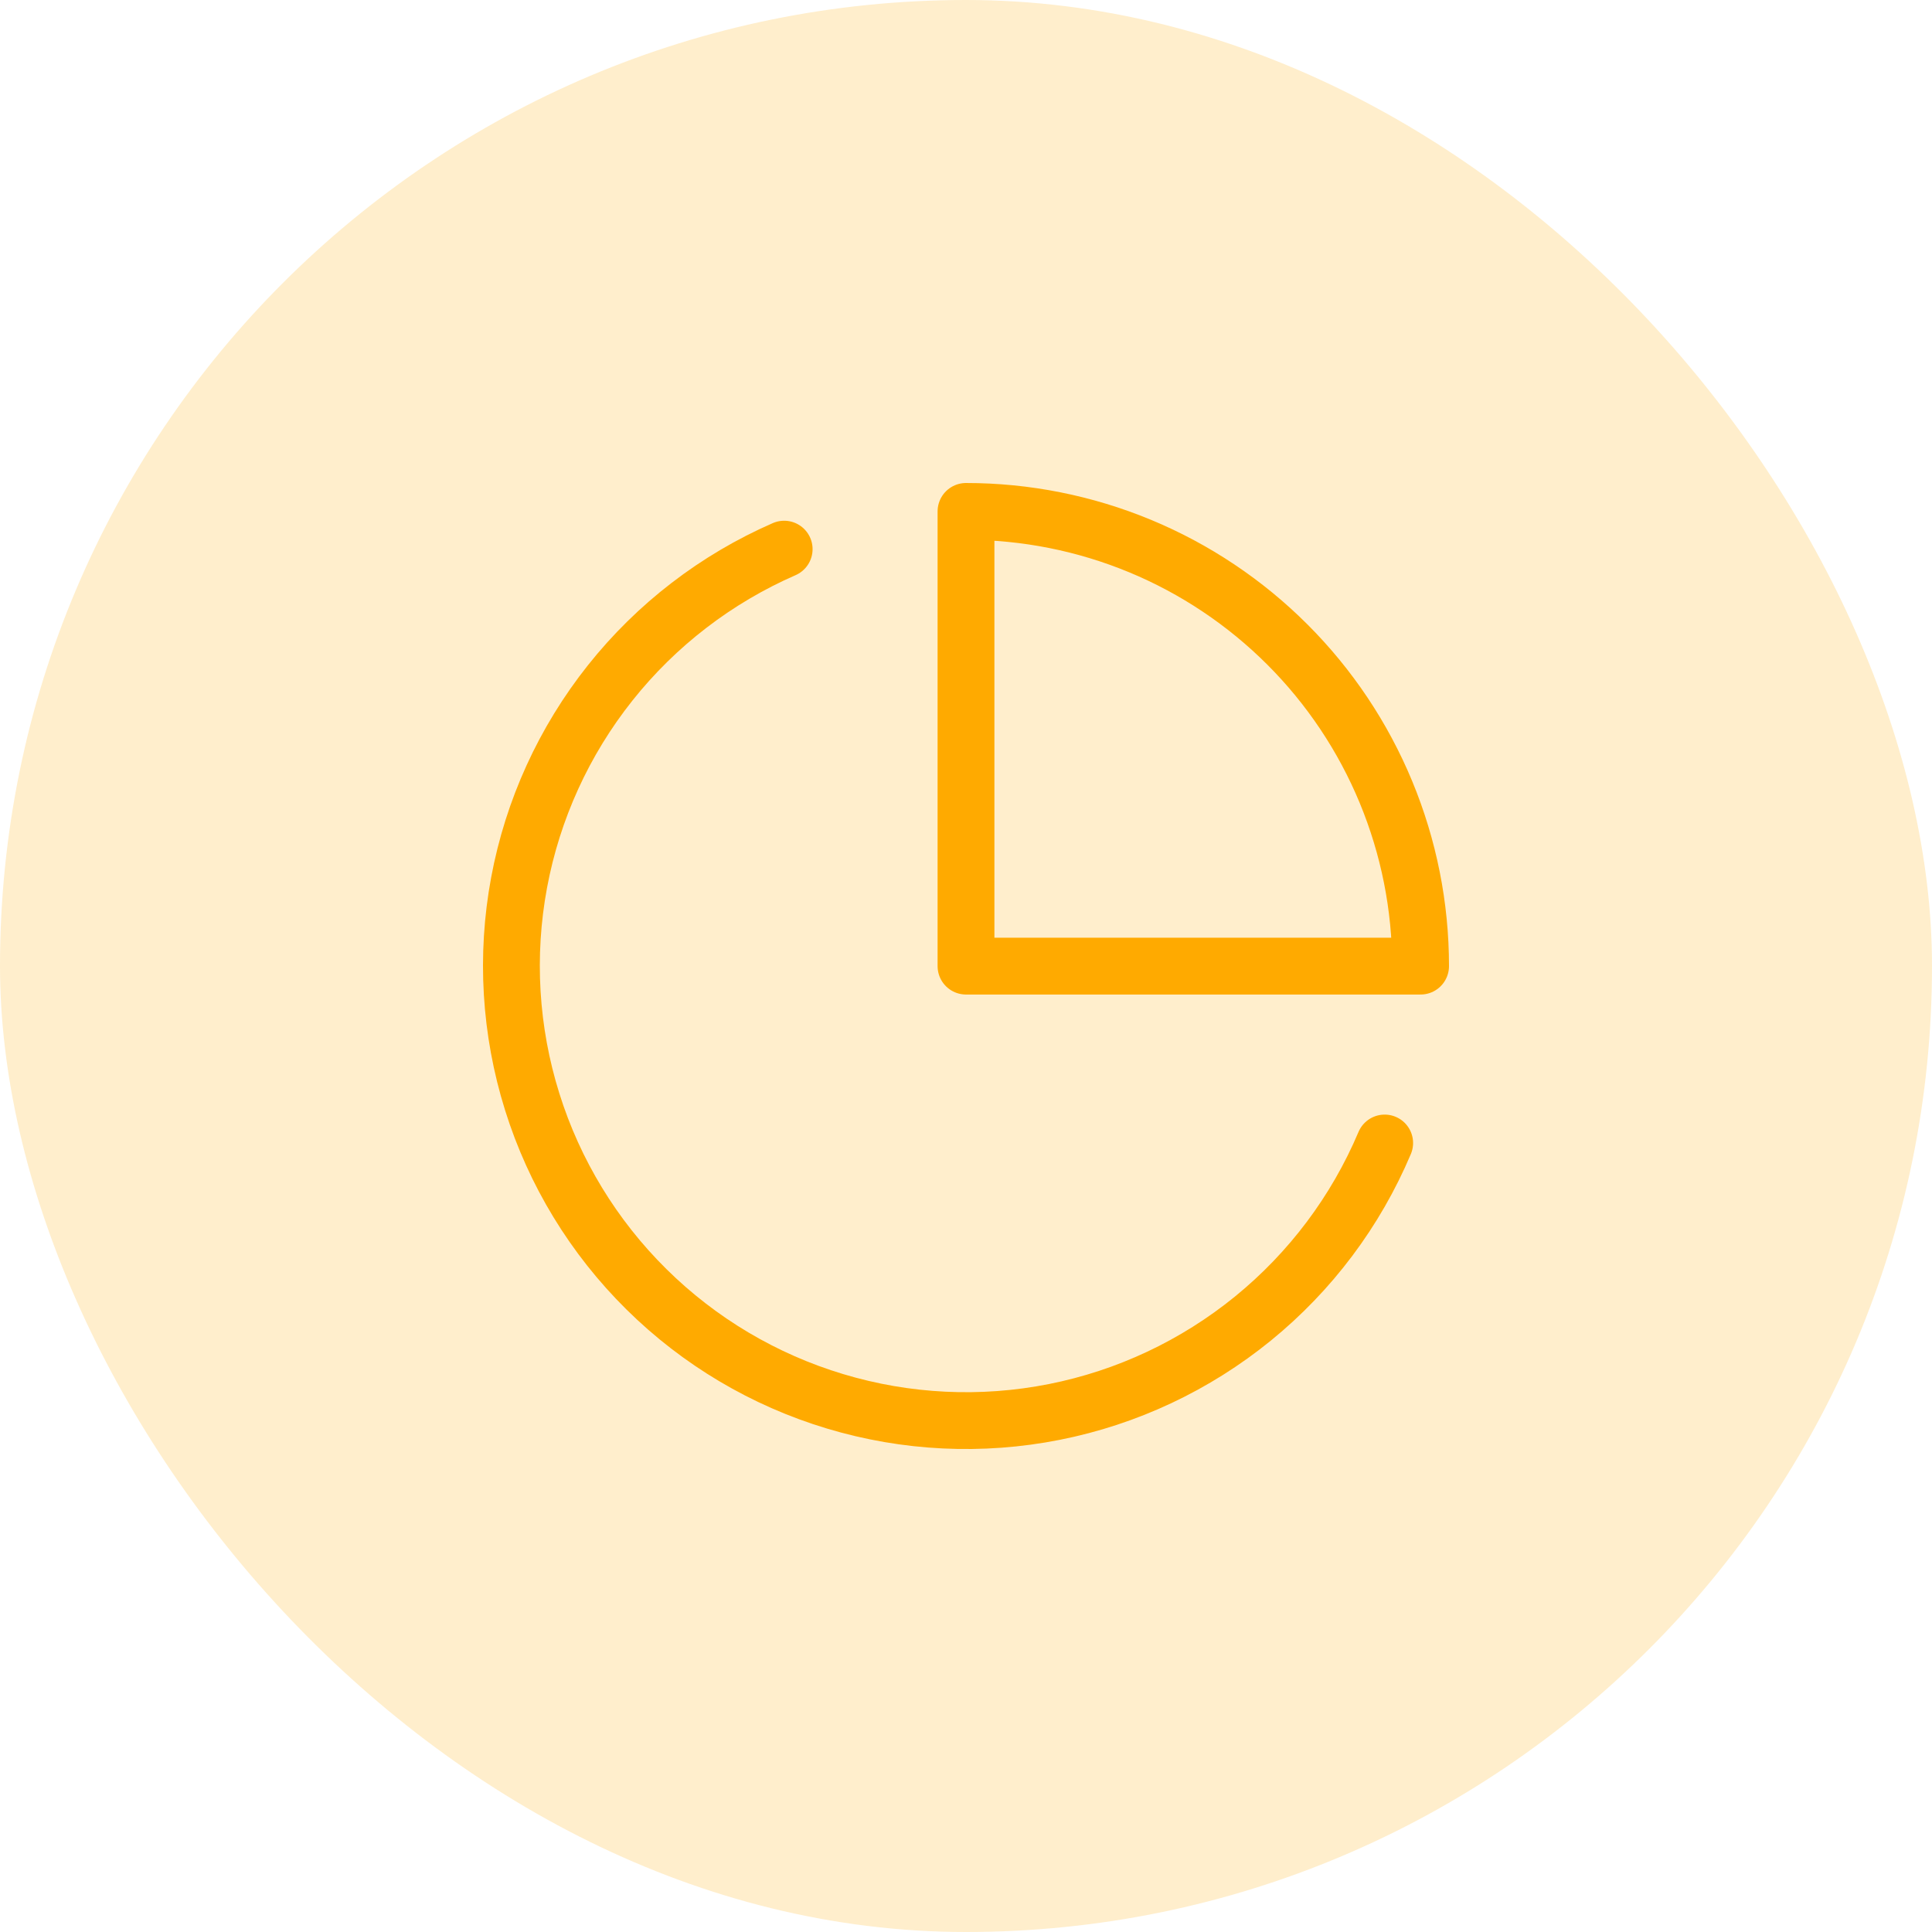
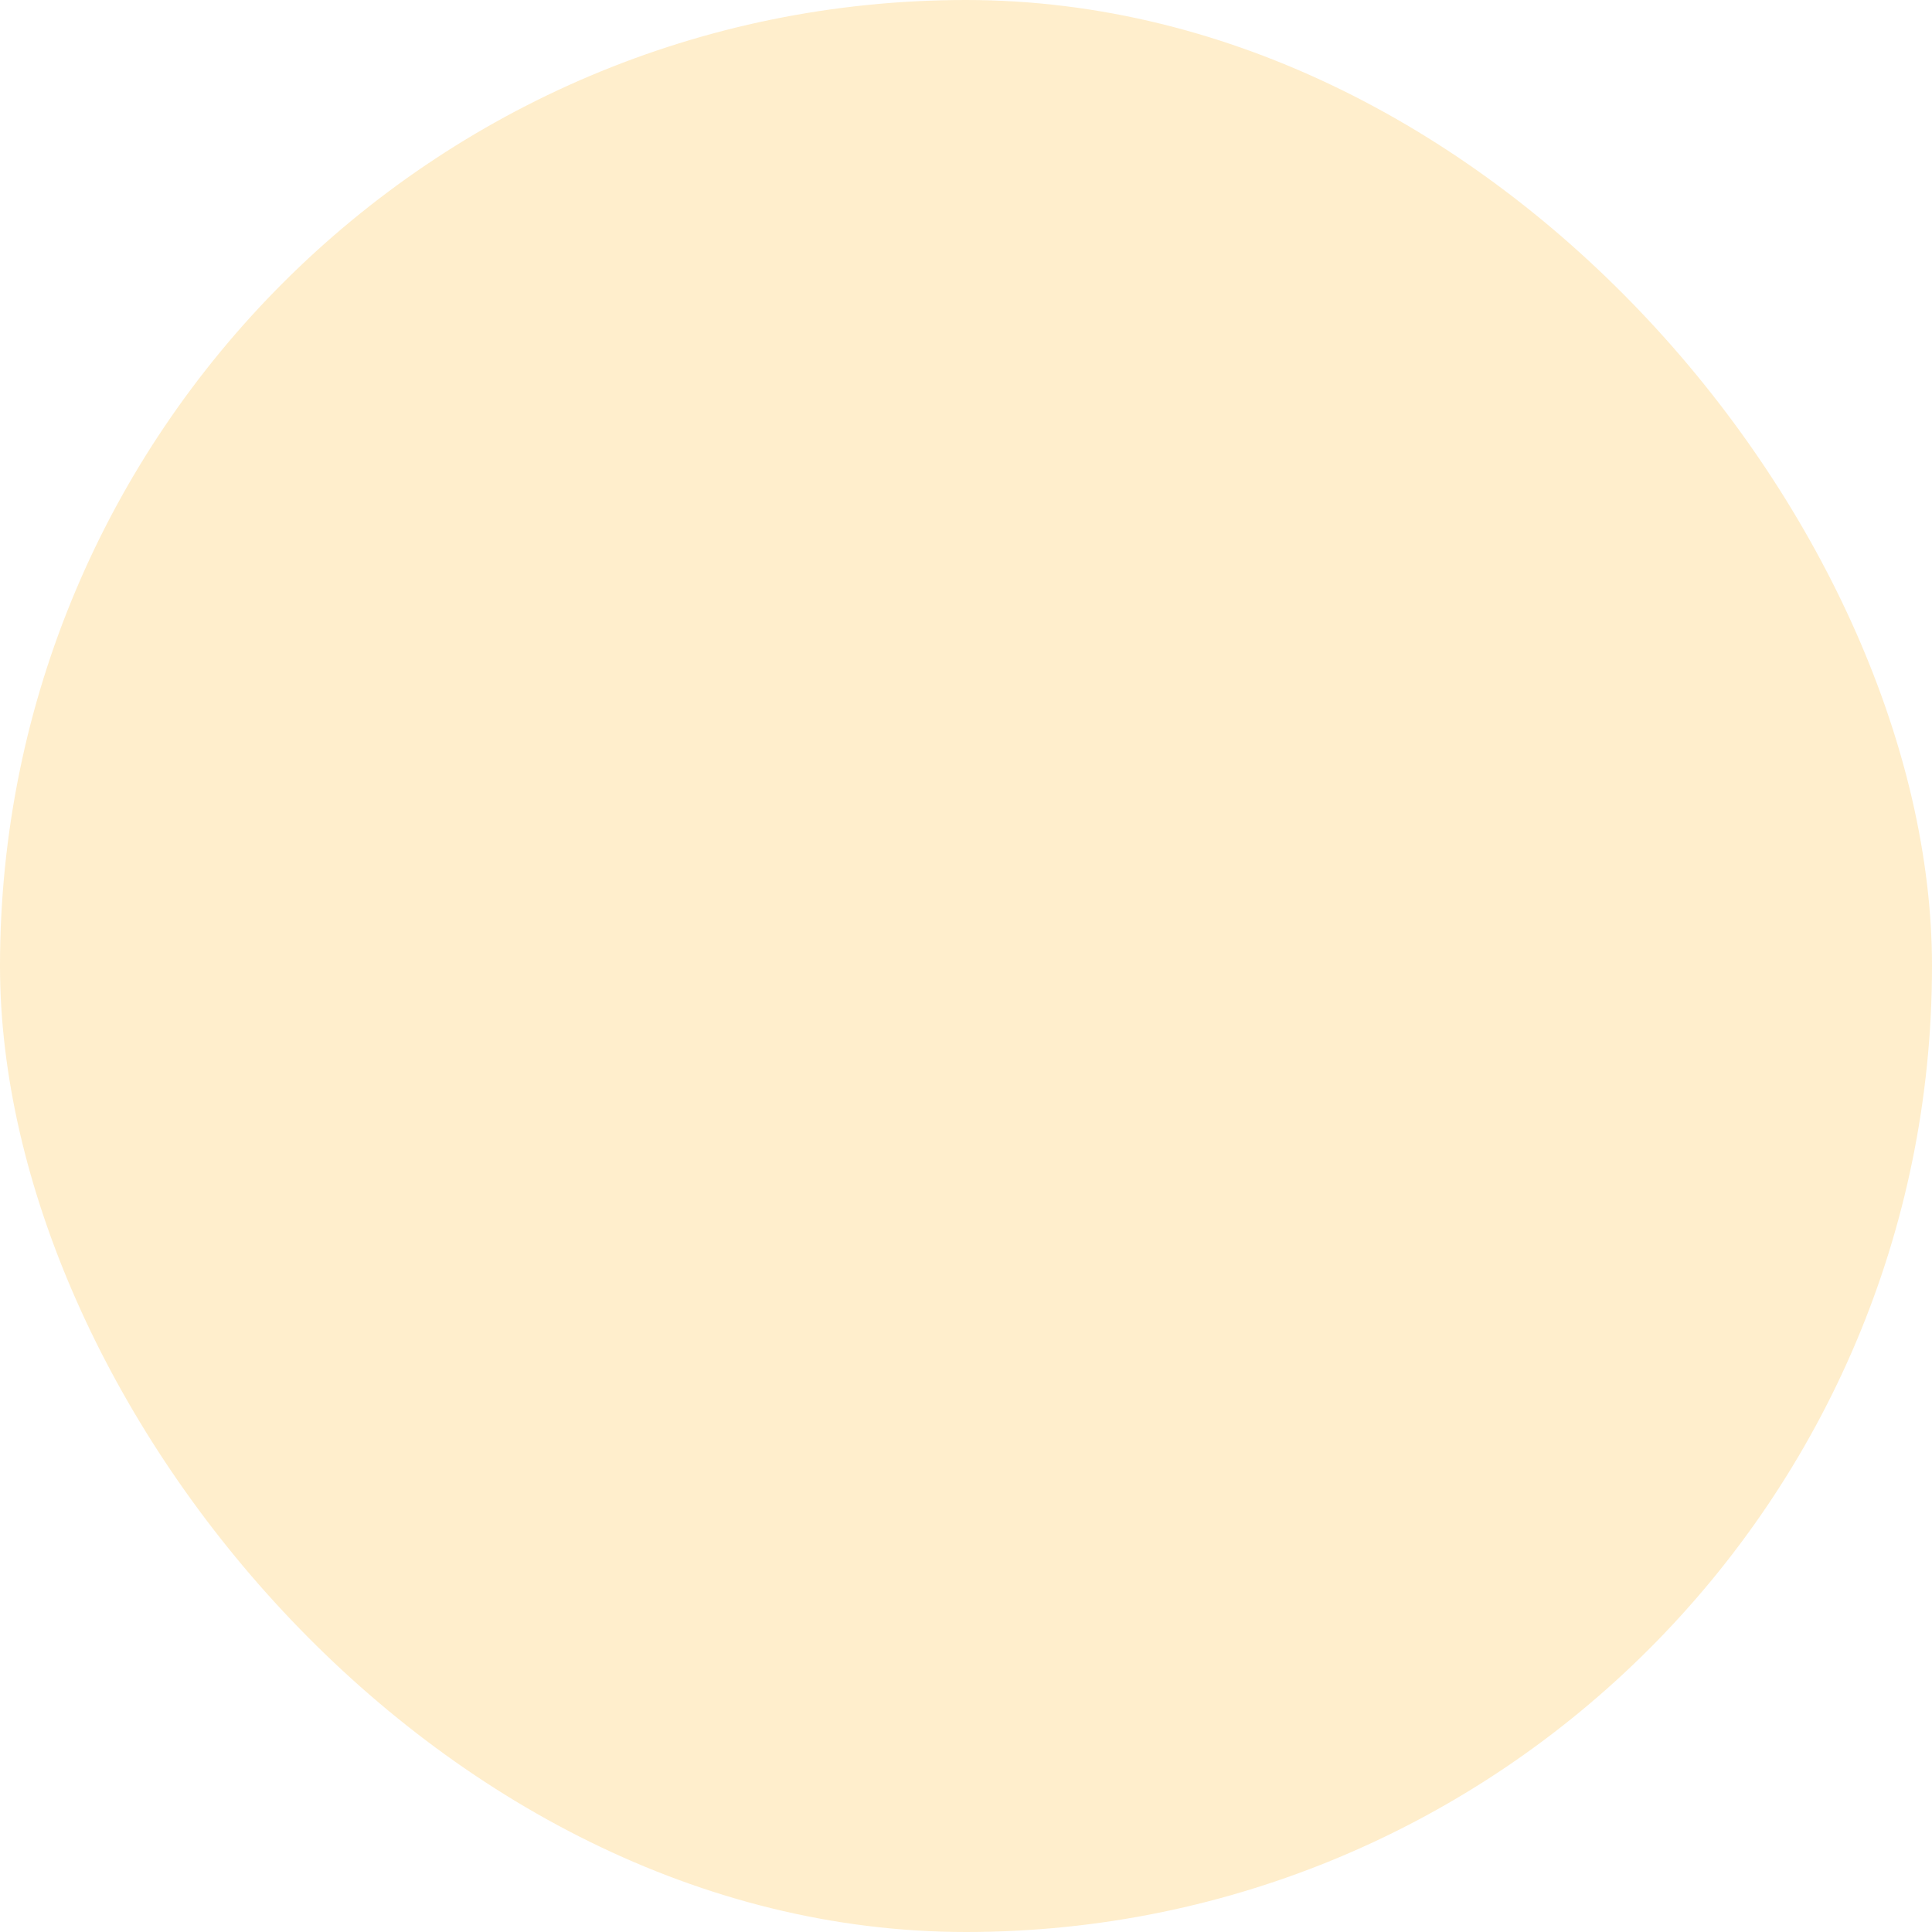
<svg xmlns="http://www.w3.org/2000/svg" width="34" height="34" viewBox="0 0 34 34" fill="none">
  <rect width="34" height="34" rx="17" fill="#FFAA00" fill-opacity="0.2" />
-   <path d="M24.368 20.115C23.859 21.319 23.063 22.379 22.05 23.204C21.036 24.029 19.836 24.594 18.554 24.848C17.272 25.102 15.948 25.038 14.696 24.661C13.445 24.285 12.305 23.608 11.376 22.689C10.446 21.77 9.756 20.637 9.366 19.39C8.975 18.142 8.896 16.818 9.135 15.533C9.374 14.248 9.925 13.041 10.738 12.018C11.551 10.995 12.603 10.187 13.8 9.664M25 17.002C25 15.951 24.793 14.911 24.391 13.94C23.989 12.969 23.4 12.087 22.657 11.344C21.914 10.601 21.032 10.011 20.062 9.609C19.091 9.207 18.051 9 17 9V17.002H25Z" stroke="#FFAA00" stroke-linecap="round" stroke-linejoin="round" />
</svg>